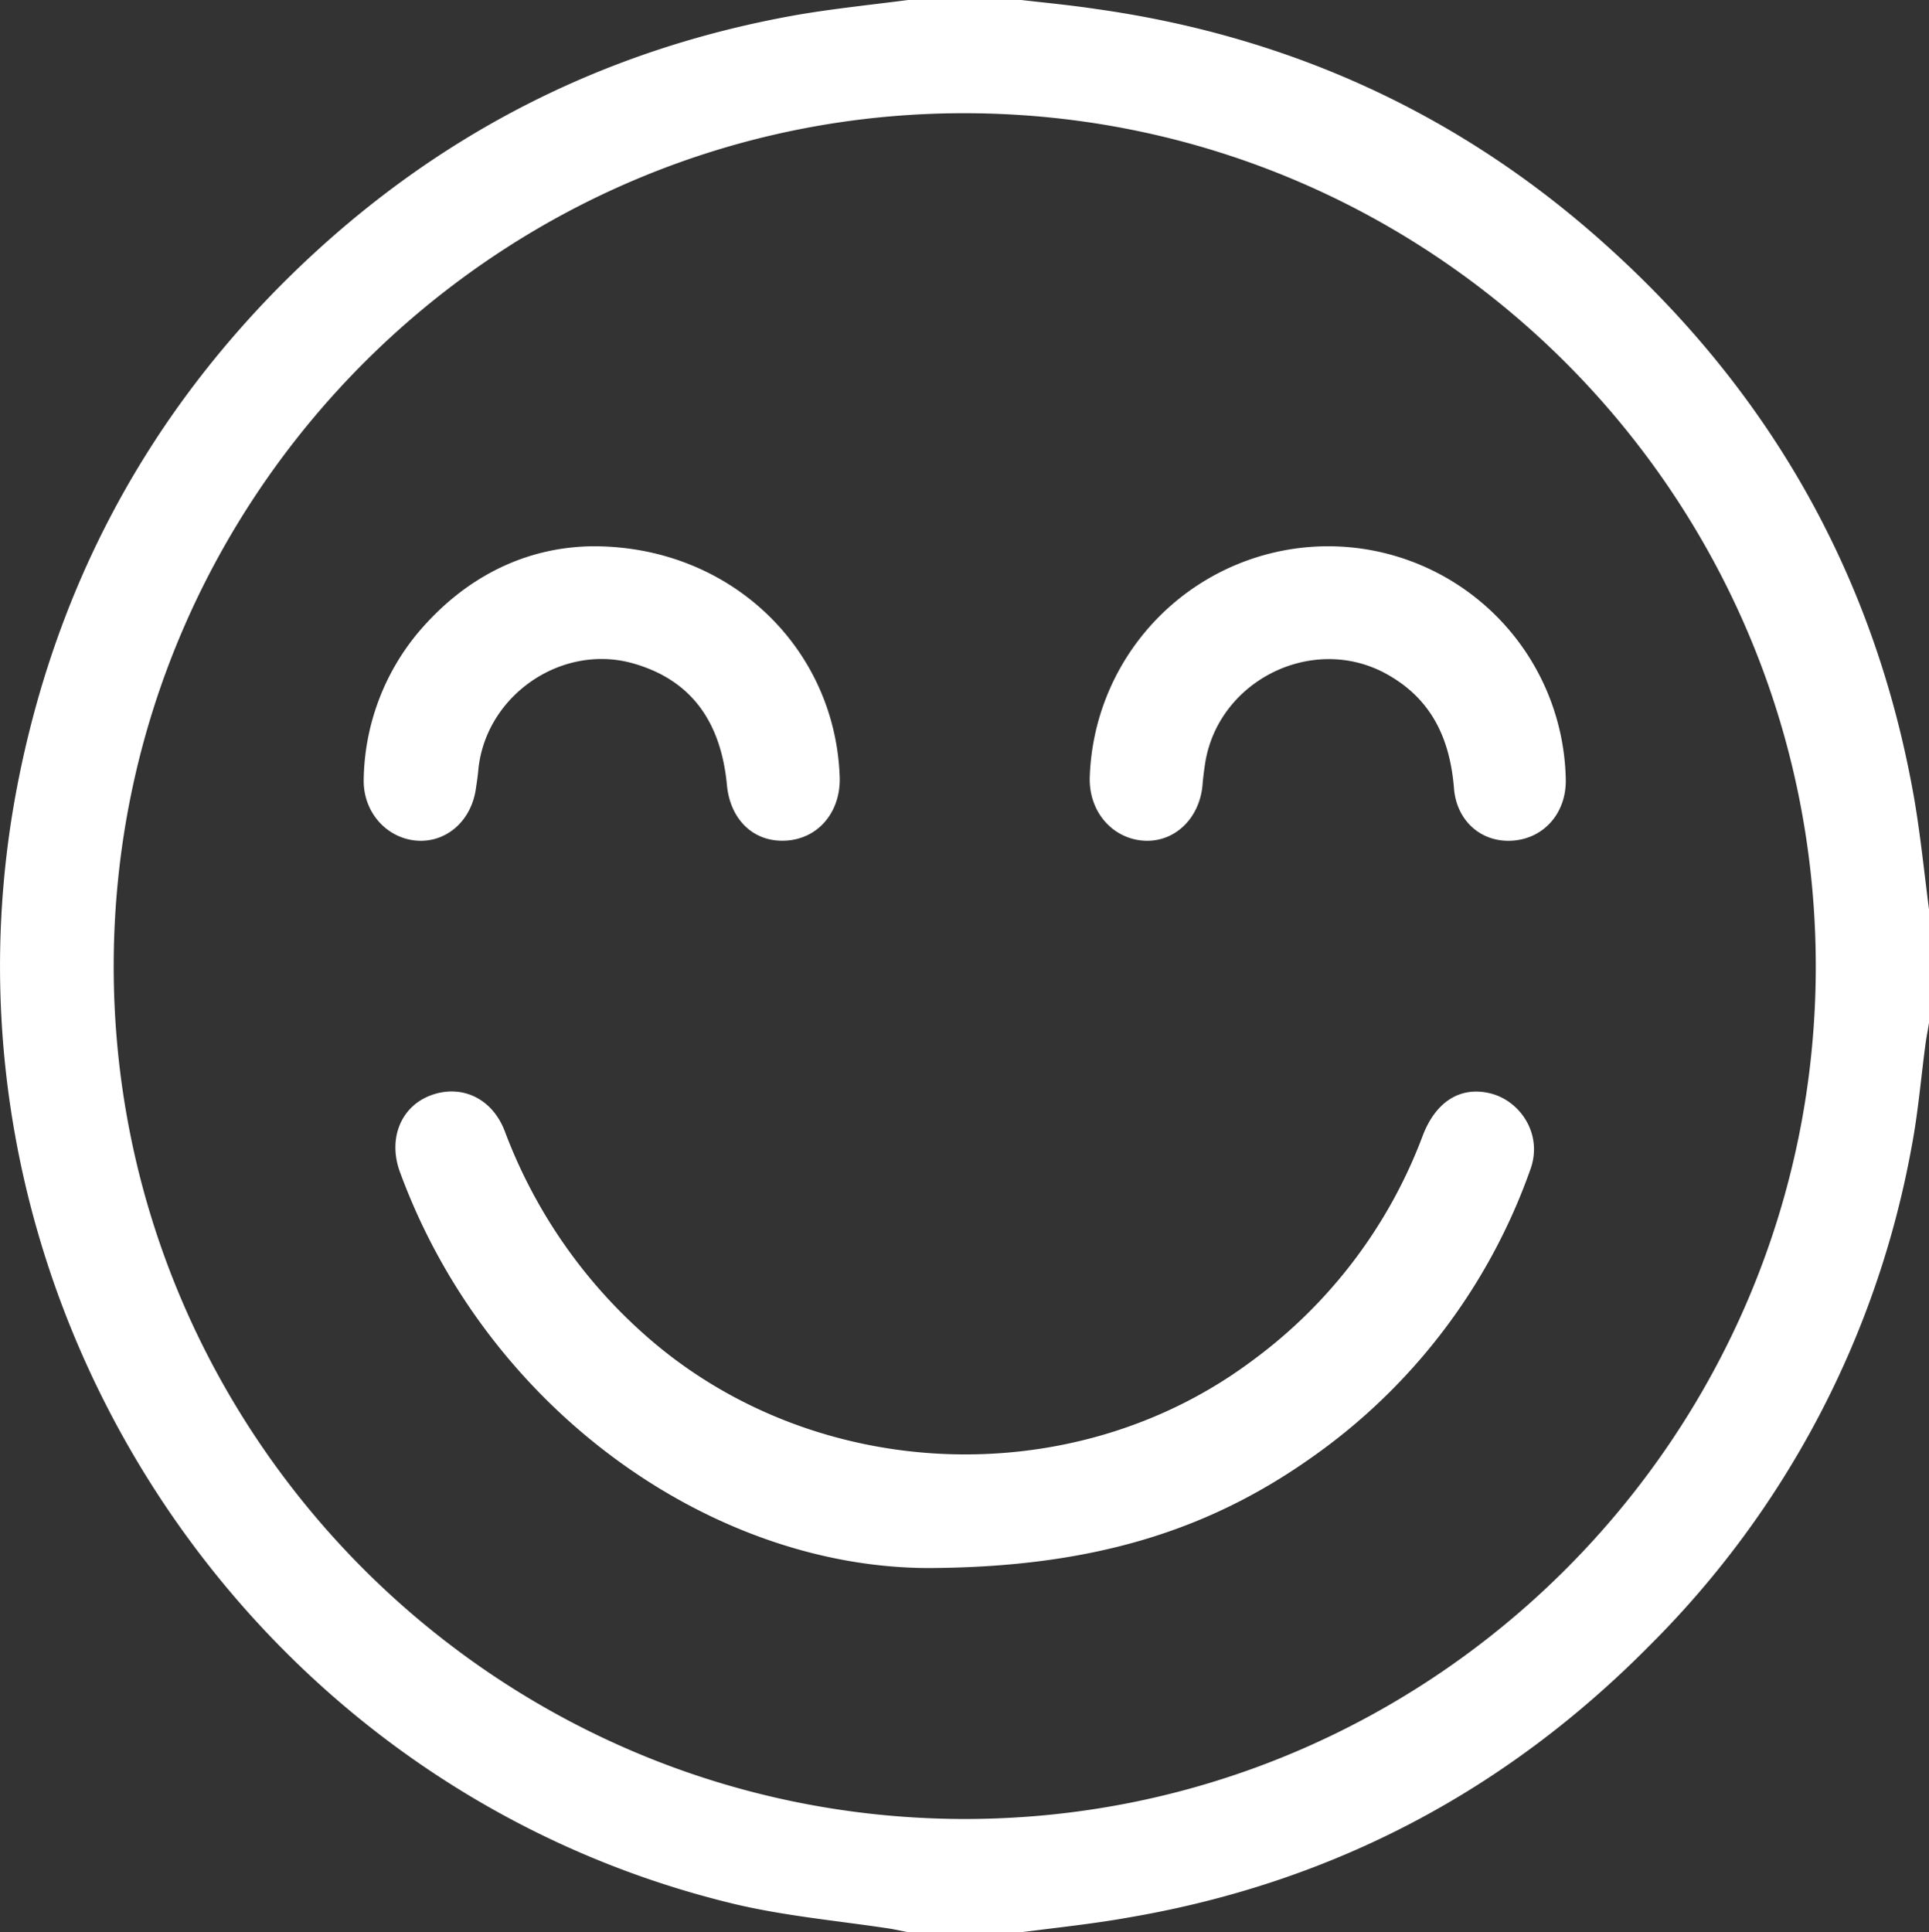
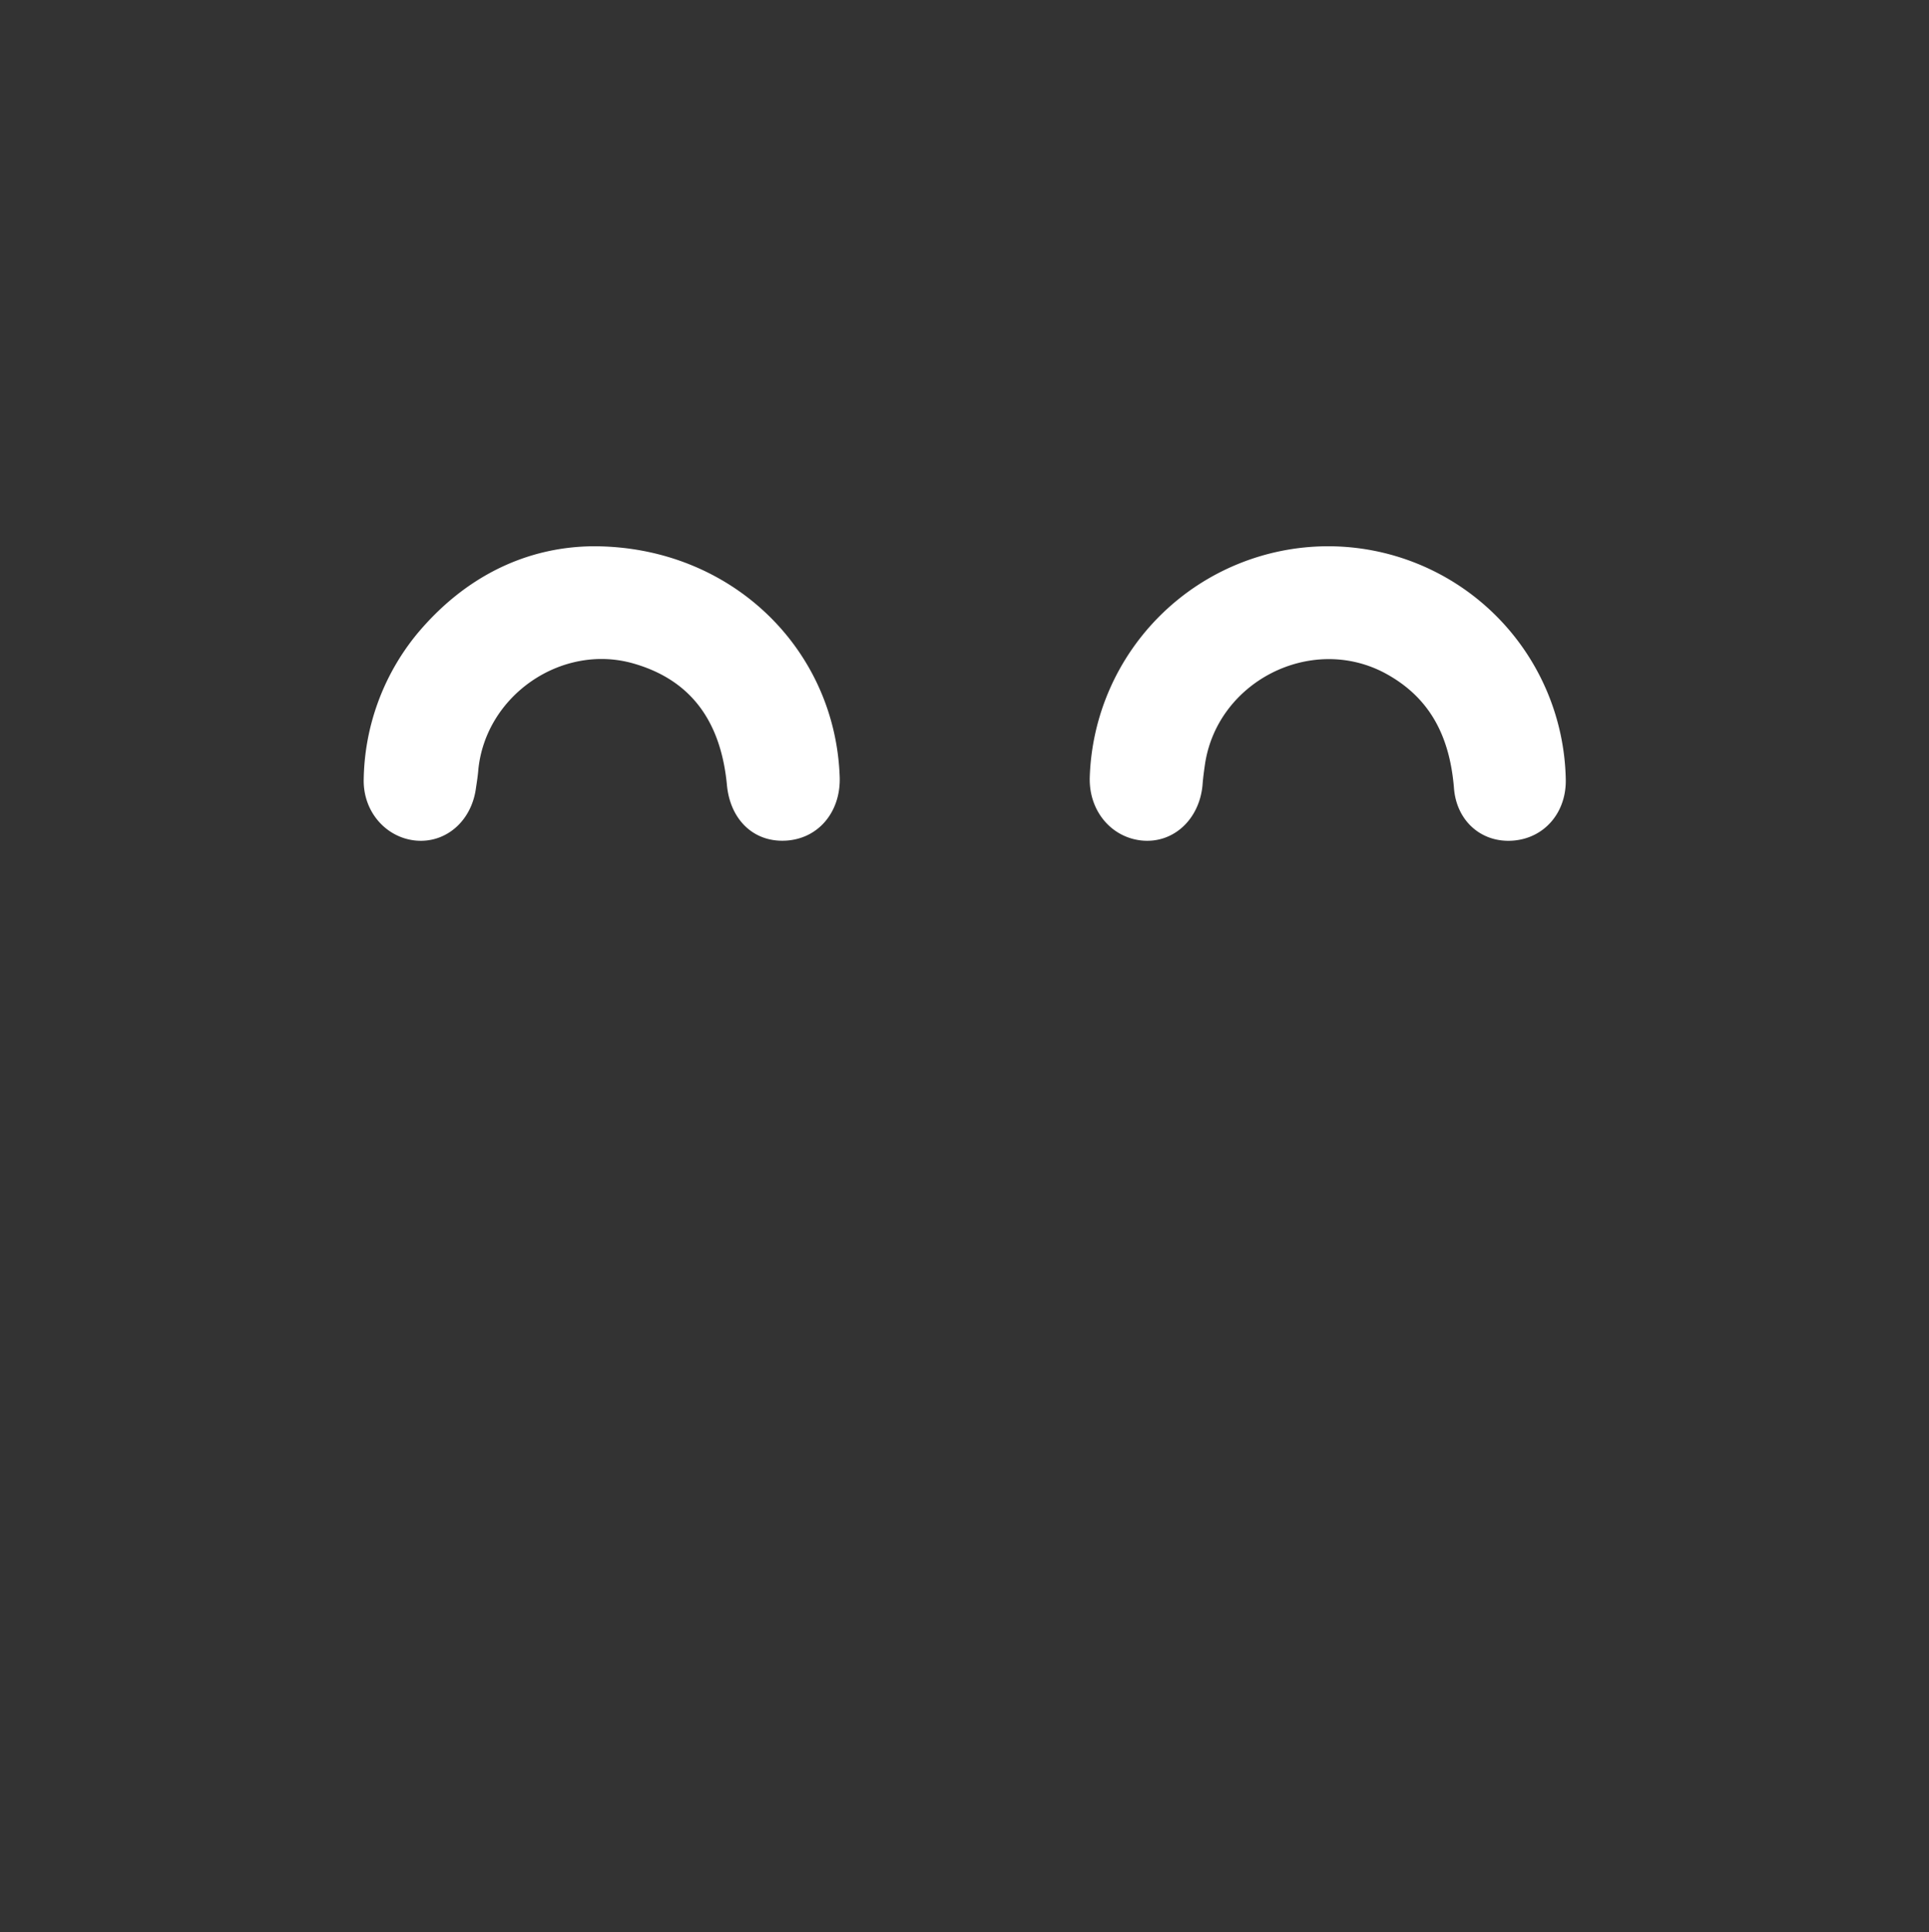
<svg xmlns="http://www.w3.org/2000/svg" id="eaa5e0b8-82d7-4c79-b3a2-356794938a3e" data-name="Capa 1" viewBox="0 0 408.9 409.6">
  <rect x="0" y="0" width="408.9" height="409.6" fill="#333333" stroke="none" />
  <defs>
    <style>.a7a61c57-4d92-45d5-952a-15353f2f06ed{fill:#fff;}</style>
  </defs>
-   <path class="a7a61c57-4d92-45d5-952a-15353f2f06ed" d="M836.2,141.9h24c5.2.6,10.5,1.1,15.8,1.9,40.7,5.7,76.7,22,107.4,49.4,35.6,31.7,57.9,71.1,66.1,118.2,1.3,7.7,2.1,15.5,3.1,23.3v24c-.2,1.4-.5,2.8-.7,4.2-1,7.4-1.6,14.9-3,22.2a199.4,199.4,0,0,1-55.4,105.5c-30.5,30.9-67.2,50.3-110.1,57.7-7.7,1.4-15.5,2.2-23.2,3.2h-24l-3.5-.7c-11.1-1.7-22.5-2.7-33.4-5.3C694.4,520.3,626.8,414.7,647.4,308.3c7.9-40.7,26.3-76,55.4-105.5,30.6-30.9,67.3-50.3,110.2-57.8C820.7,143.7,828.5,142.9,836.2,141.9ZM848,527.5c99.4.1,180.6-81,180.6-180.7S948,166.2,848.6,165.9,668,246.7,667.8,346.4,748.5,527.3,848,527.5Z" transform="translate(-643.7 -141.9)" />
-   <path class="a7a61c57-4d92-45d5-952a-15353f2f06ed" d="M840.3,474.3c-45.8-.2-93.3-33.5-111.8-83.9-2.6-7,.1-13.9,6.5-16.3s13,.5,15.7,7.6a108.4,108.4,0,0,0,29.5,43c35.5,31.7,90.8,34.2,129,5.6a104.7,104.7,0,0,0,36.1-47.7c2.8-7.3,8.1-10.5,14.4-8.9s11.1,8.7,8.4,16.1a125.8,125.8,0,0,1-46.7,61.3C899.5,466.5,874.9,474.2,840.3,474.3Z" transform="translate(-643.7 -141.9)" />
  <path class="a7a61c57-4d92-45d5-952a-15353f2f06ed" d="M769.5,257.7c29.1,0,51.3,21.7,52.2,49,.2,7.3-4.5,13-11.4,13.4s-11.8-4.5-12.5-11.7c-1.3-13.9-7.9-22.5-20-25.9-15.1-4.2-31.1,6.8-32.7,22.5-.1,1.3-.3,2.6-.5,3.9-.9,7-6.3,11.7-12.6,11.2s-11.4-6-11.2-13.1A49.8,49.8,0,0,1,732,276.4C742.2,264.1,755.3,257.8,769.5,257.7Z" transform="translate(-643.7 -141.9)" />
  <path class="a7a61c57-4d92-45d5-952a-15353f2f06ed" d="M925.1,257.7A50.4,50.4,0,0,1,975.6,307c.2,7.1-4.5,12.6-11.2,13.1s-12-4.2-12.5-11.2c-.9-10.8-5-19.2-14.8-24.4-15.7-8.2-35.5,2-38,19.6-.2,1.4-.4,2.9-.5,4.3-.7,7.2-6.1,12.2-12.6,11.7s-11.5-6.1-11.3-13.4A50.6,50.6,0,0,1,925.1,257.7Z" transform="translate(-643.7 -141.9)" />
</svg>